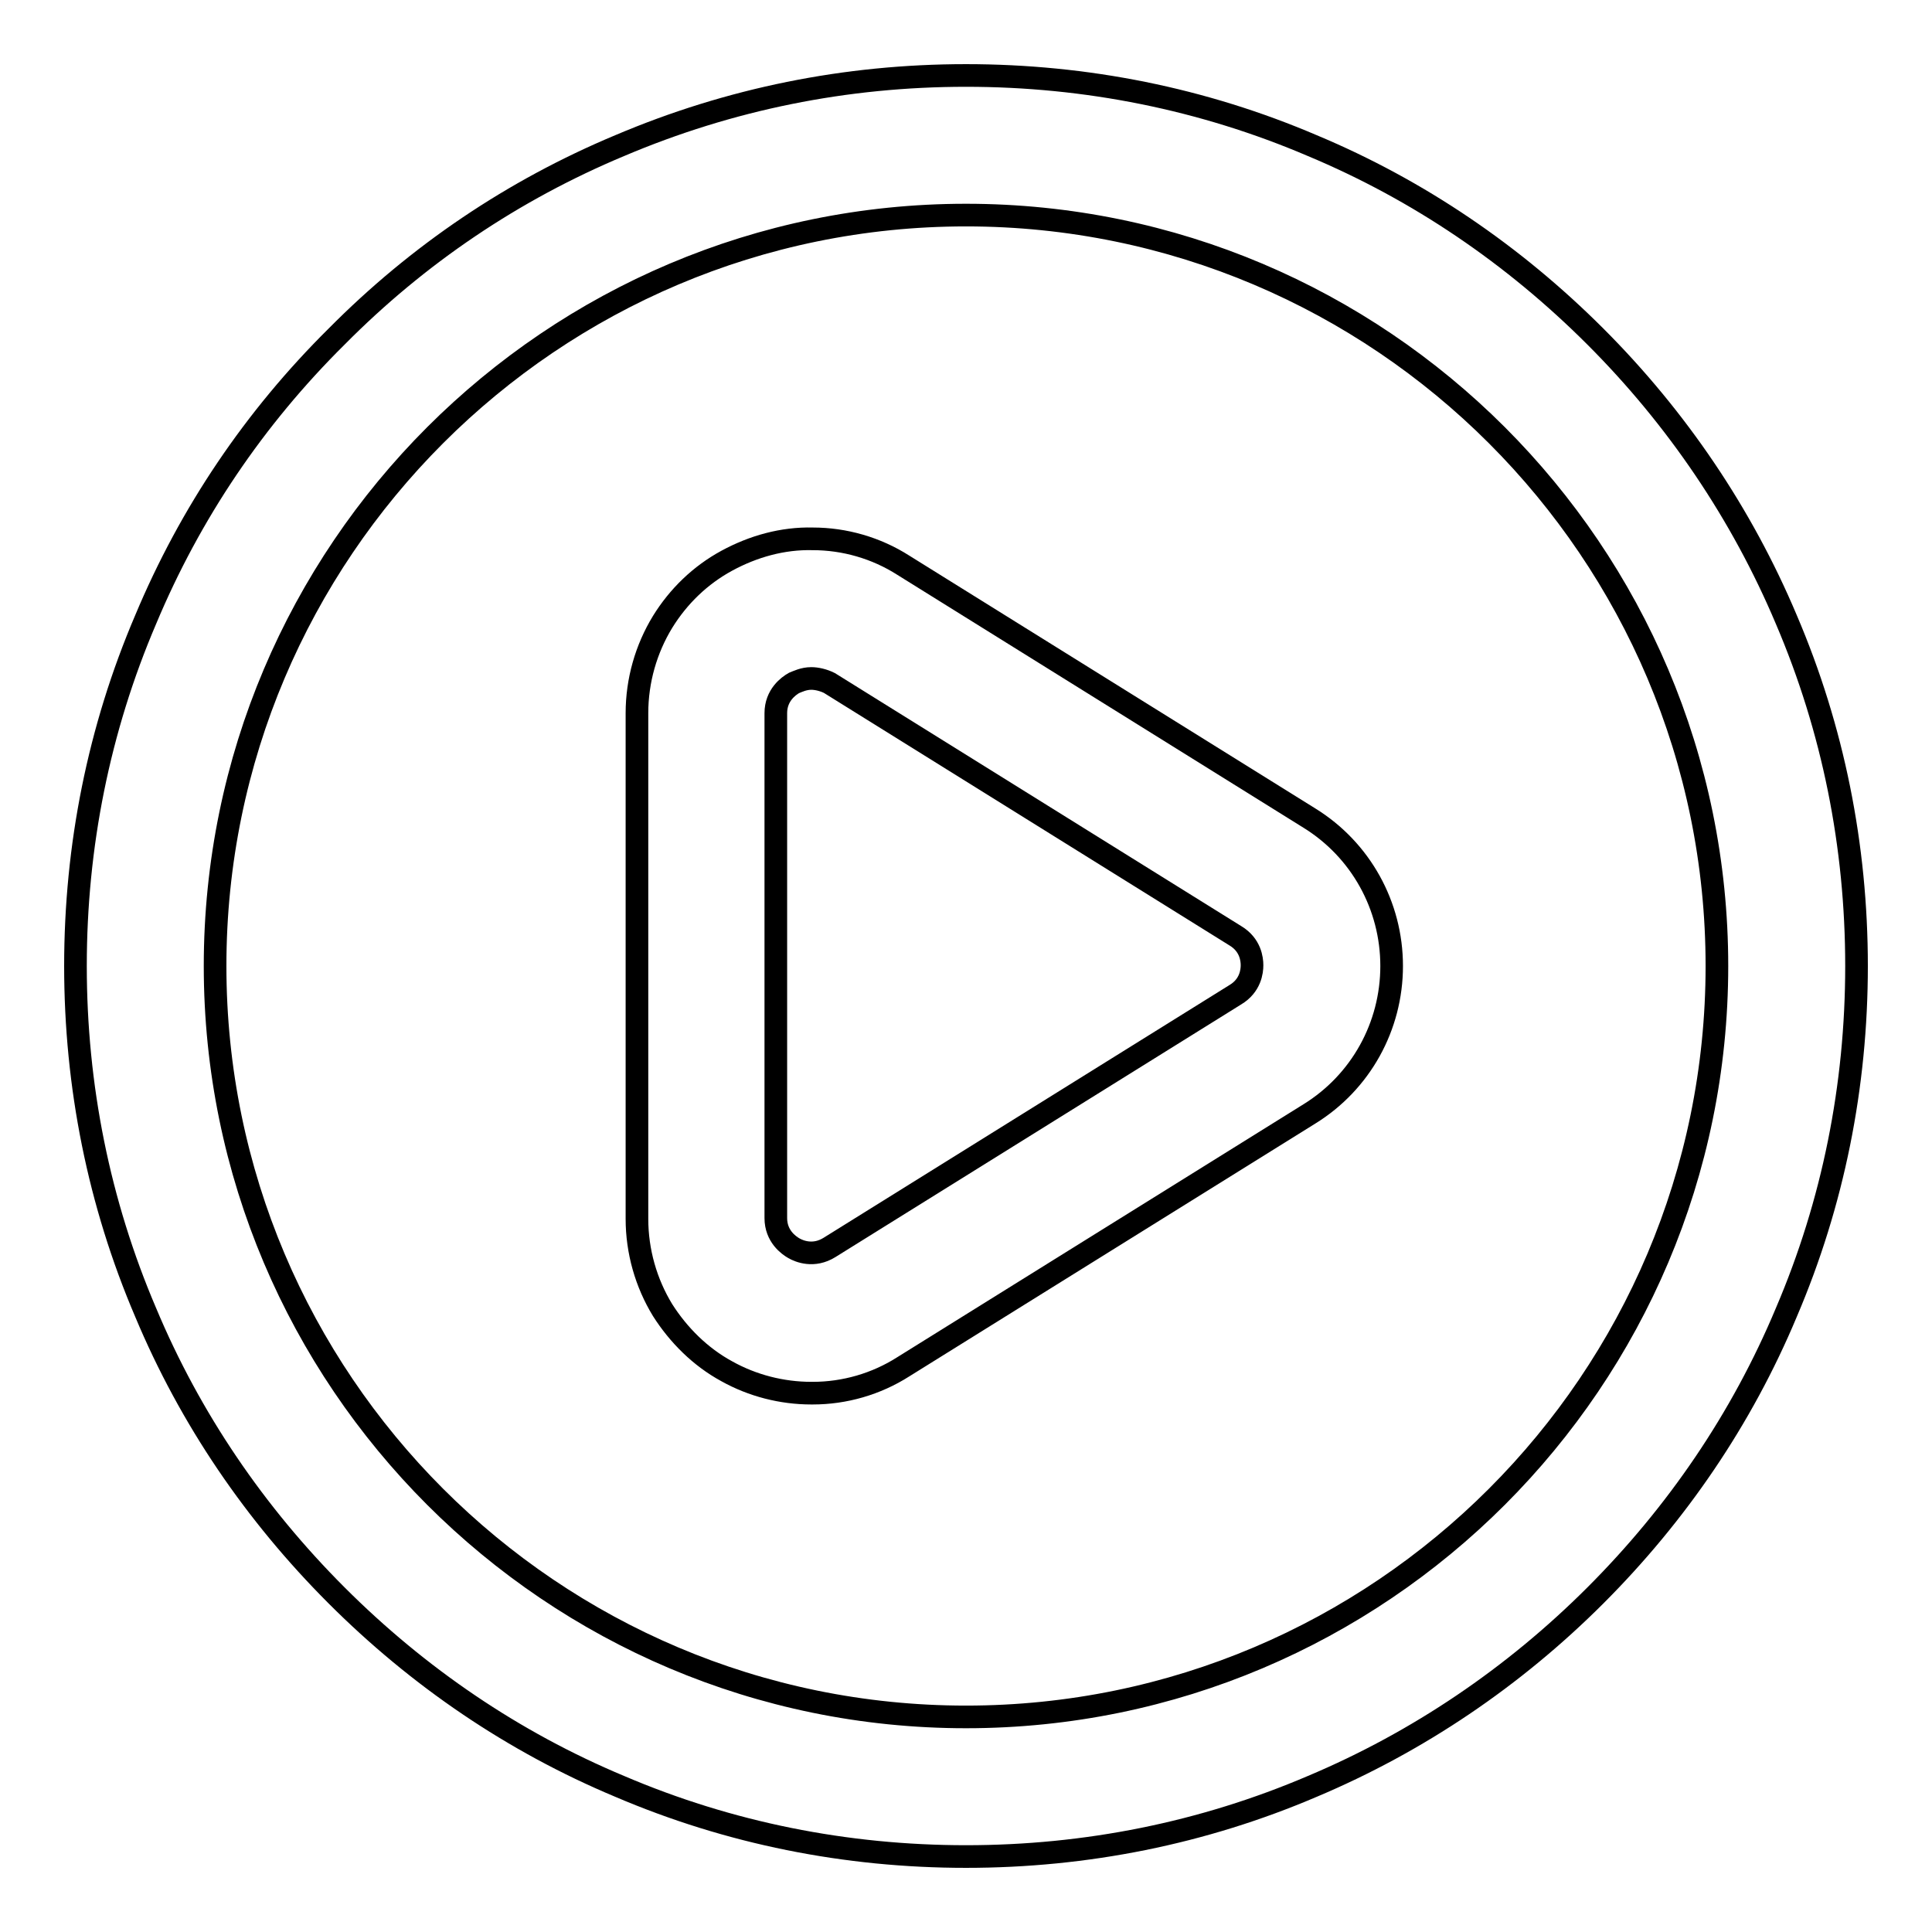
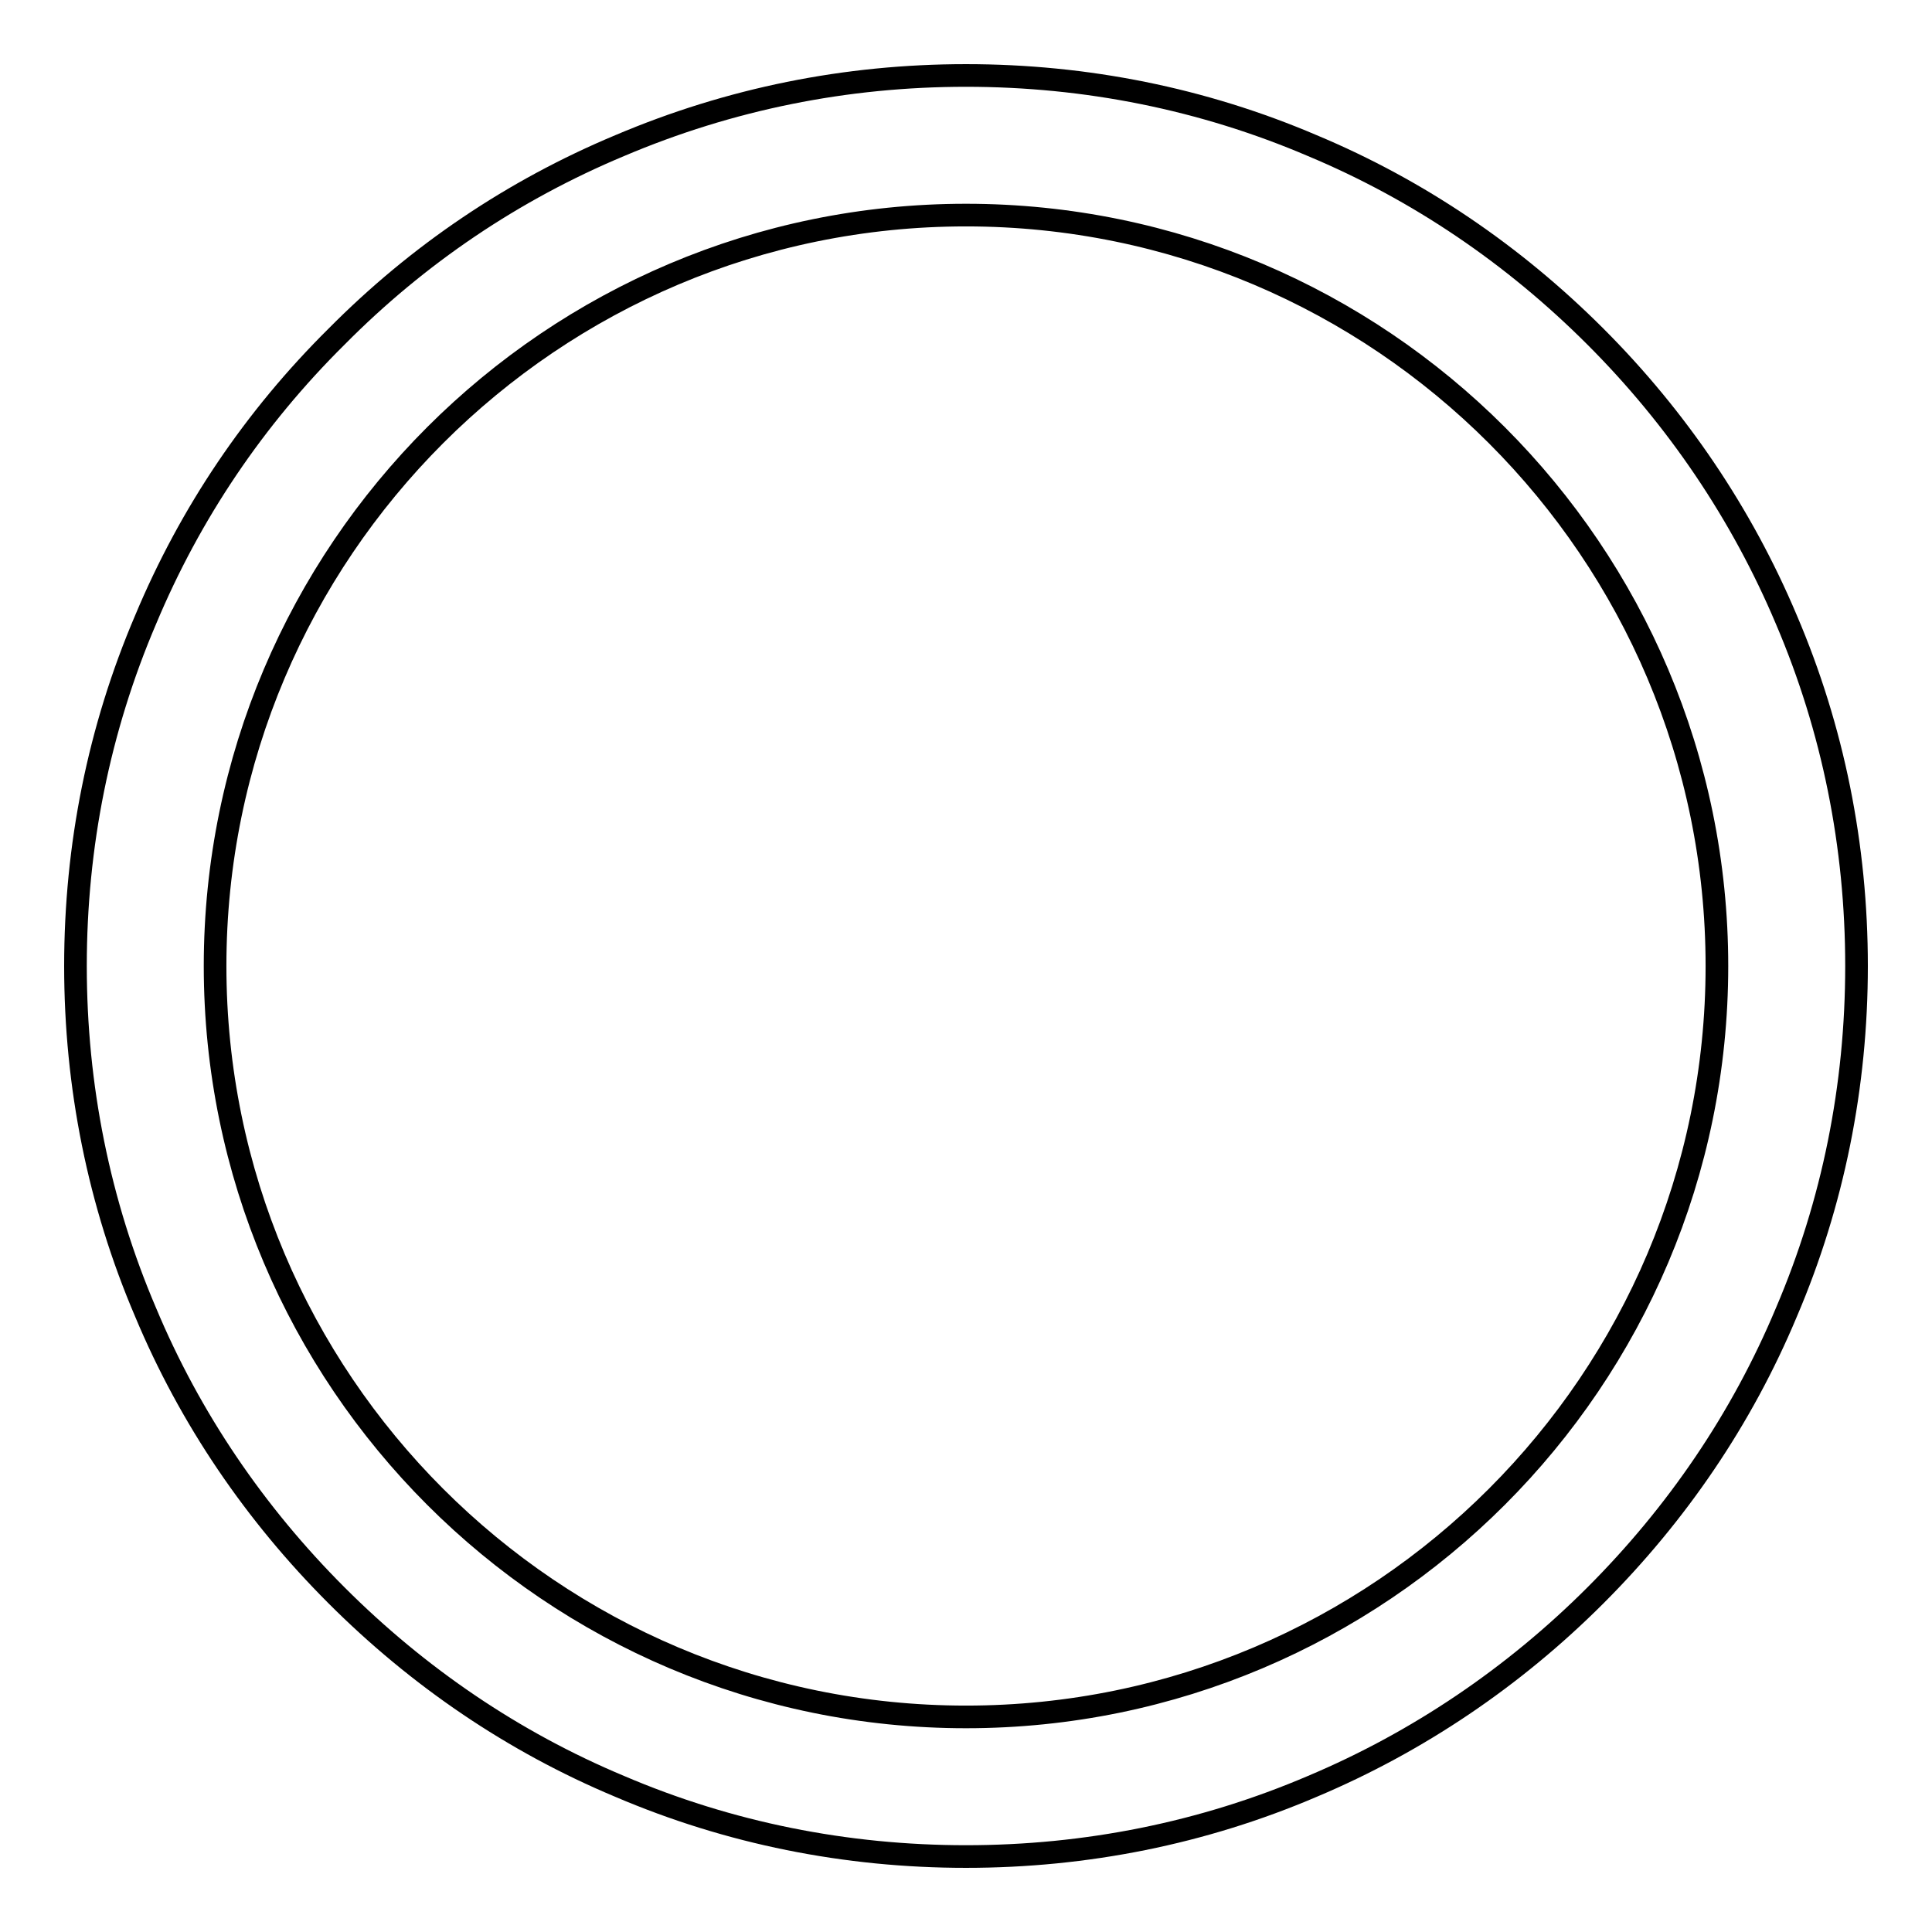
<svg xmlns="http://www.w3.org/2000/svg" version="1.1" x="0px" y="0px" viewBox="0 0 256 256" enable-background="new 0 0 256 256" xml:space="preserve">
  <g>
-     <path stroke-width="3" fill-opacity="0" stroke="#000000" d="M107.5,184.6c-3.9,0-7.8-1-11.2-2.9c-3.5-1.9-6.4-4.8-8.5-8.1c-2.2-3.6-3.4-7.8-3.4-12.1V94.5 c0-4.3,1.2-8.5,3.4-12.1c2.1-3.4,5-6.2,8.5-8.1c3.5-1.9,7.4-3,11.4-2.9c4.2,0,8.4,1.2,12,3.5l53.8,33.5 c6.8,4.2,10.9,11.6,10.9,19.6c0,8-4.1,15.4-10.9,19.6l-53.8,33.5c-3.6,2.3-7.8,3.5-12,3.5H107.5z M107.5,89.9c-1,0-1.8,0.4-2.3,0.6 c-0.7,0.4-2.4,1.6-2.4,4v66.9c0,2.4,1.7,3.6,2.4,4s2.6,1.2,4.7-0.1l53.8-33.5c2-1.2,2.2-3.1,2.2-3.9s-0.2-2.7-2.2-3.9l-53.8-33.5 C109.1,90.1,108.2,89.9,107.5,89.9L107.5,89.9z" />
    <path stroke-width="3" fill-opacity="0" stroke="#000000" d="M128,246c-15.9,0-31.4-3.1-45.9-9.3c-14.1-5.9-26.7-14.5-37.5-25.3S25.2,188,19.3,173.9 c-6.2-14.5-9.3-30-9.3-45.9c0-15.9,3.1-31.4,9.3-45.9C25.2,68,33.7,55.4,44.6,44.6C55.4,33.7,68,25.2,82.1,19.3 c14.6-6.2,30-9.3,45.9-9.3c15.9,0,31.4,3.1,45.9,9.3c14.1,5.9,26.7,14.5,37.5,25.3s19.4,23.5,25.3,37.5c6.2,14.5,9.3,30,9.3,45.9 c0,15.9-3.1,31.4-9.3,45.9c-5.9,14.1-14.5,26.7-25.3,37.5s-23.5,19.4-37.5,25.3C159.4,242.9,143.9,246,128,246L128,246z M128,28.5 c-54.9,0-99.5,44.6-99.5,99.5c0,54.9,44.6,99.5,99.5,99.5c54.9,0,99.5-44.6,99.5-99.5C227.5,73.1,182.9,28.5,128,28.5L128,28.5z" />
  </g>
</svg>